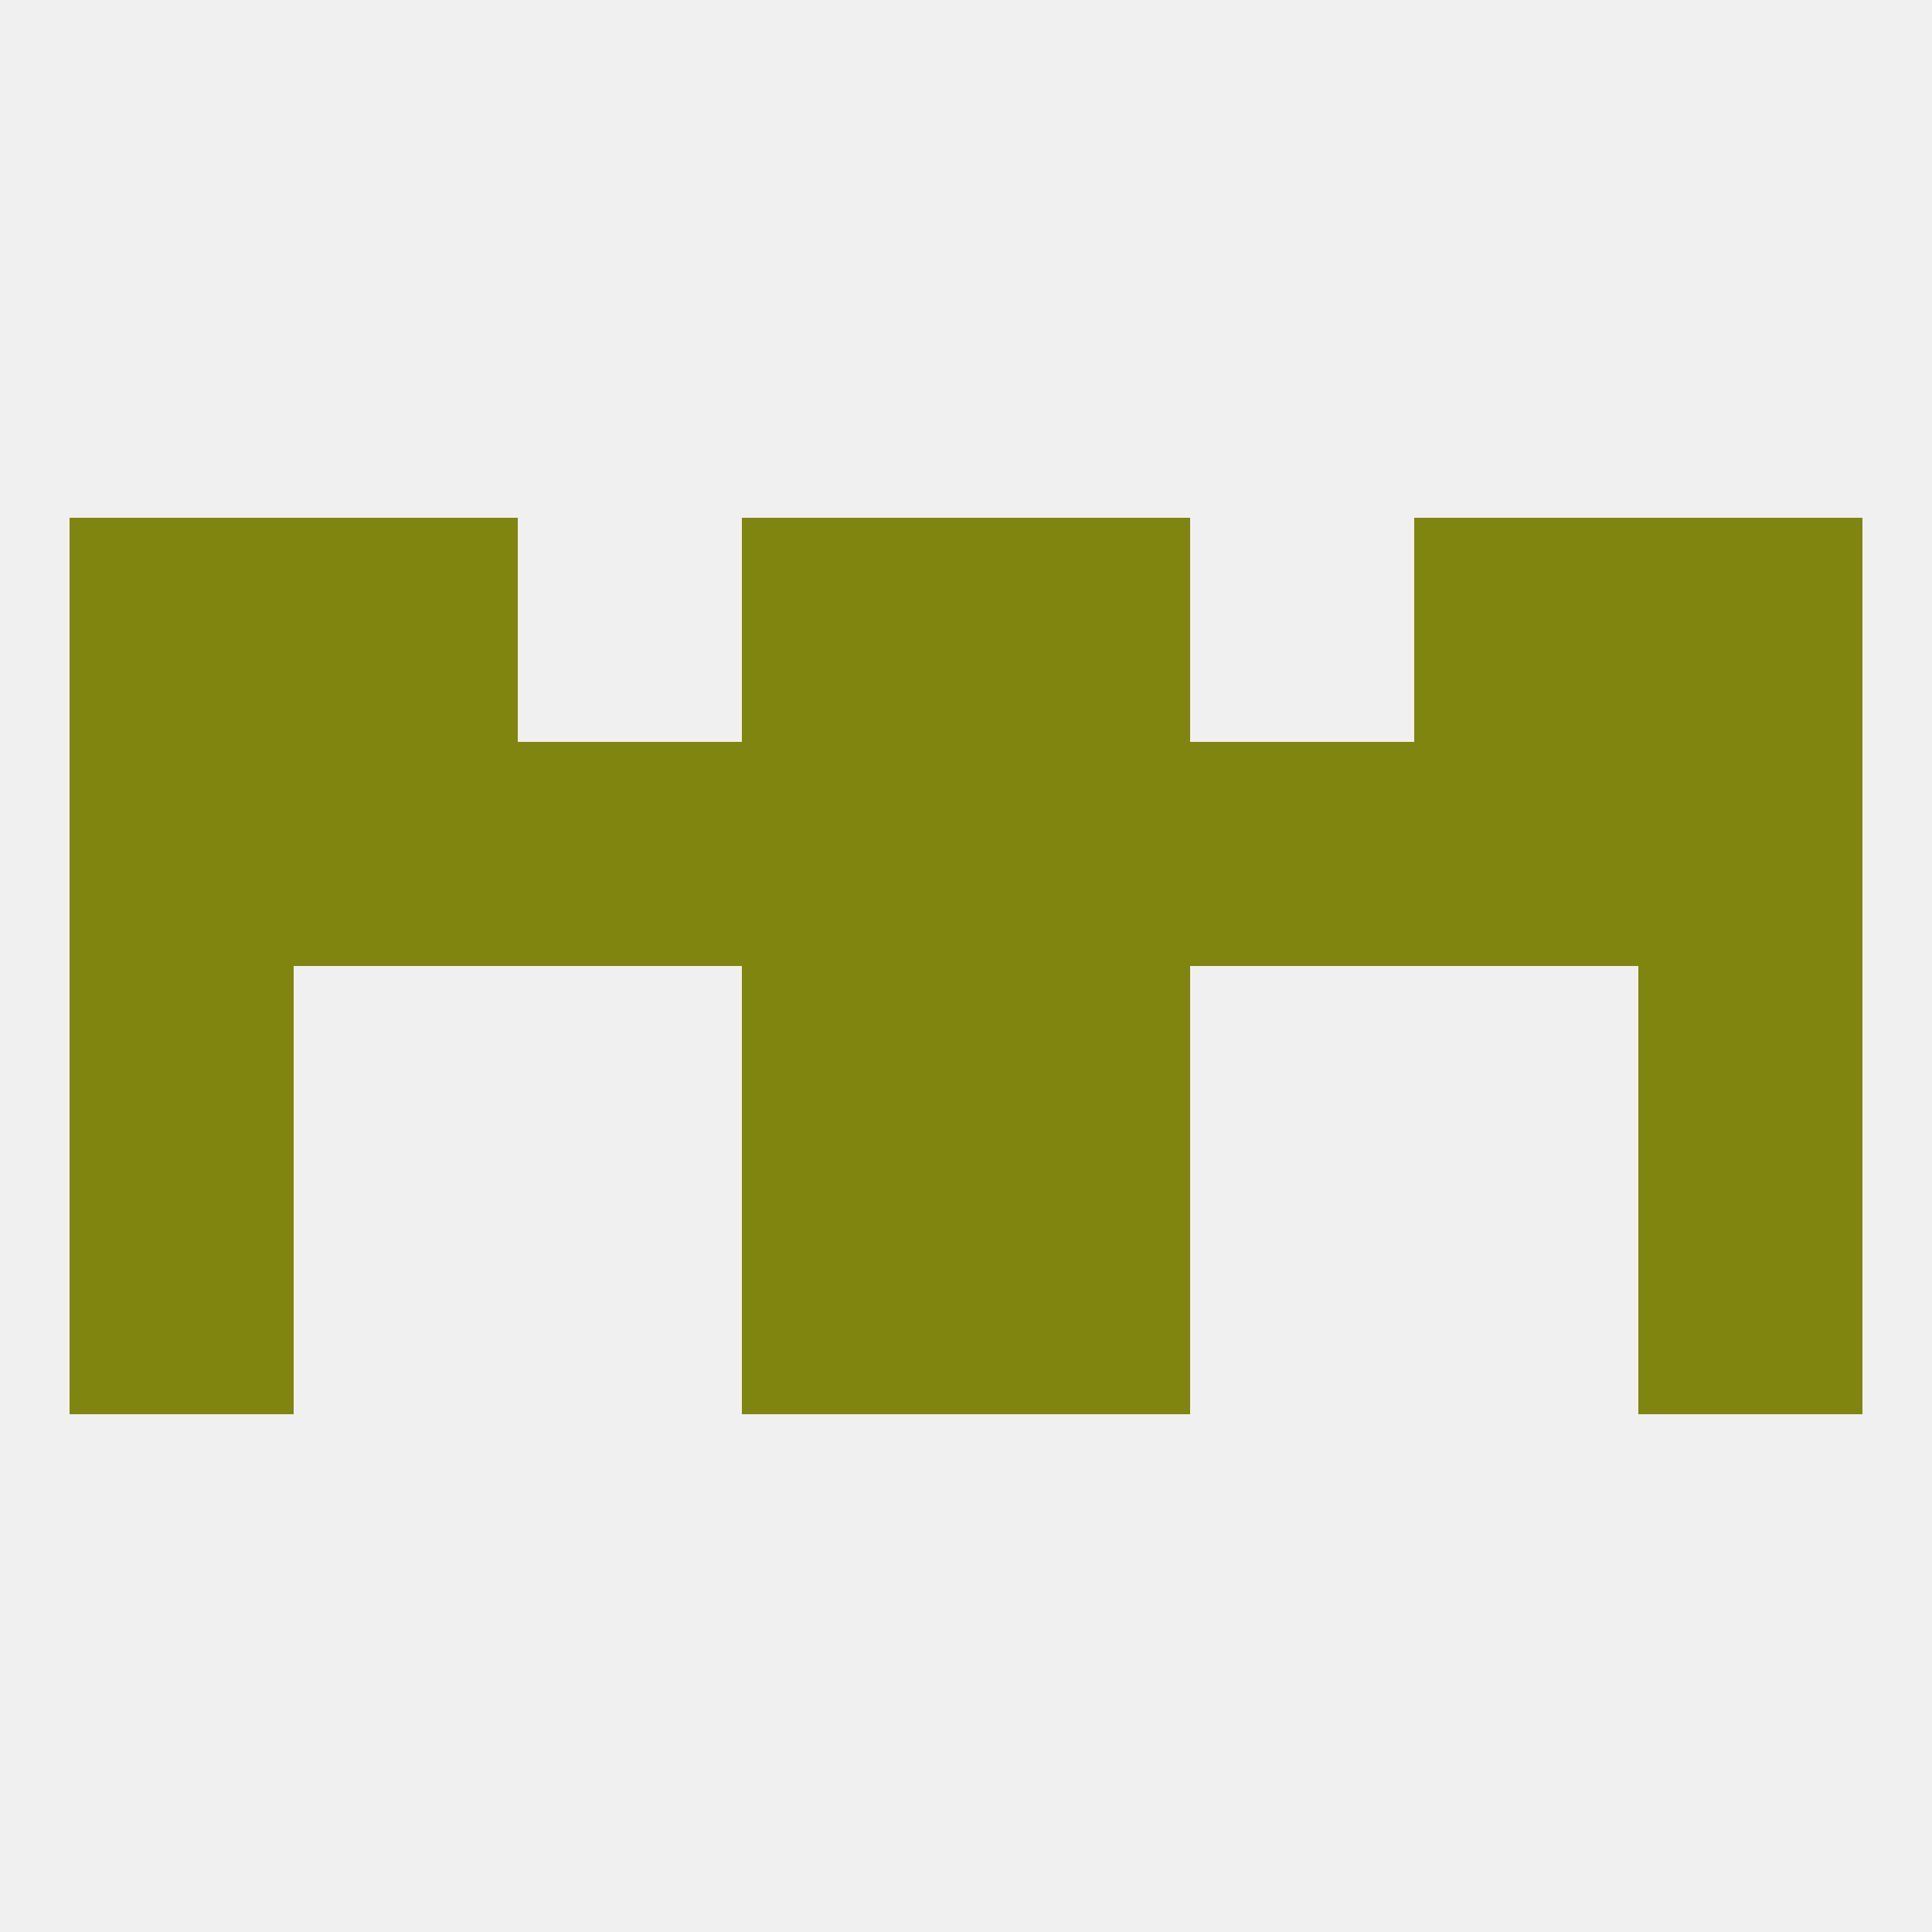
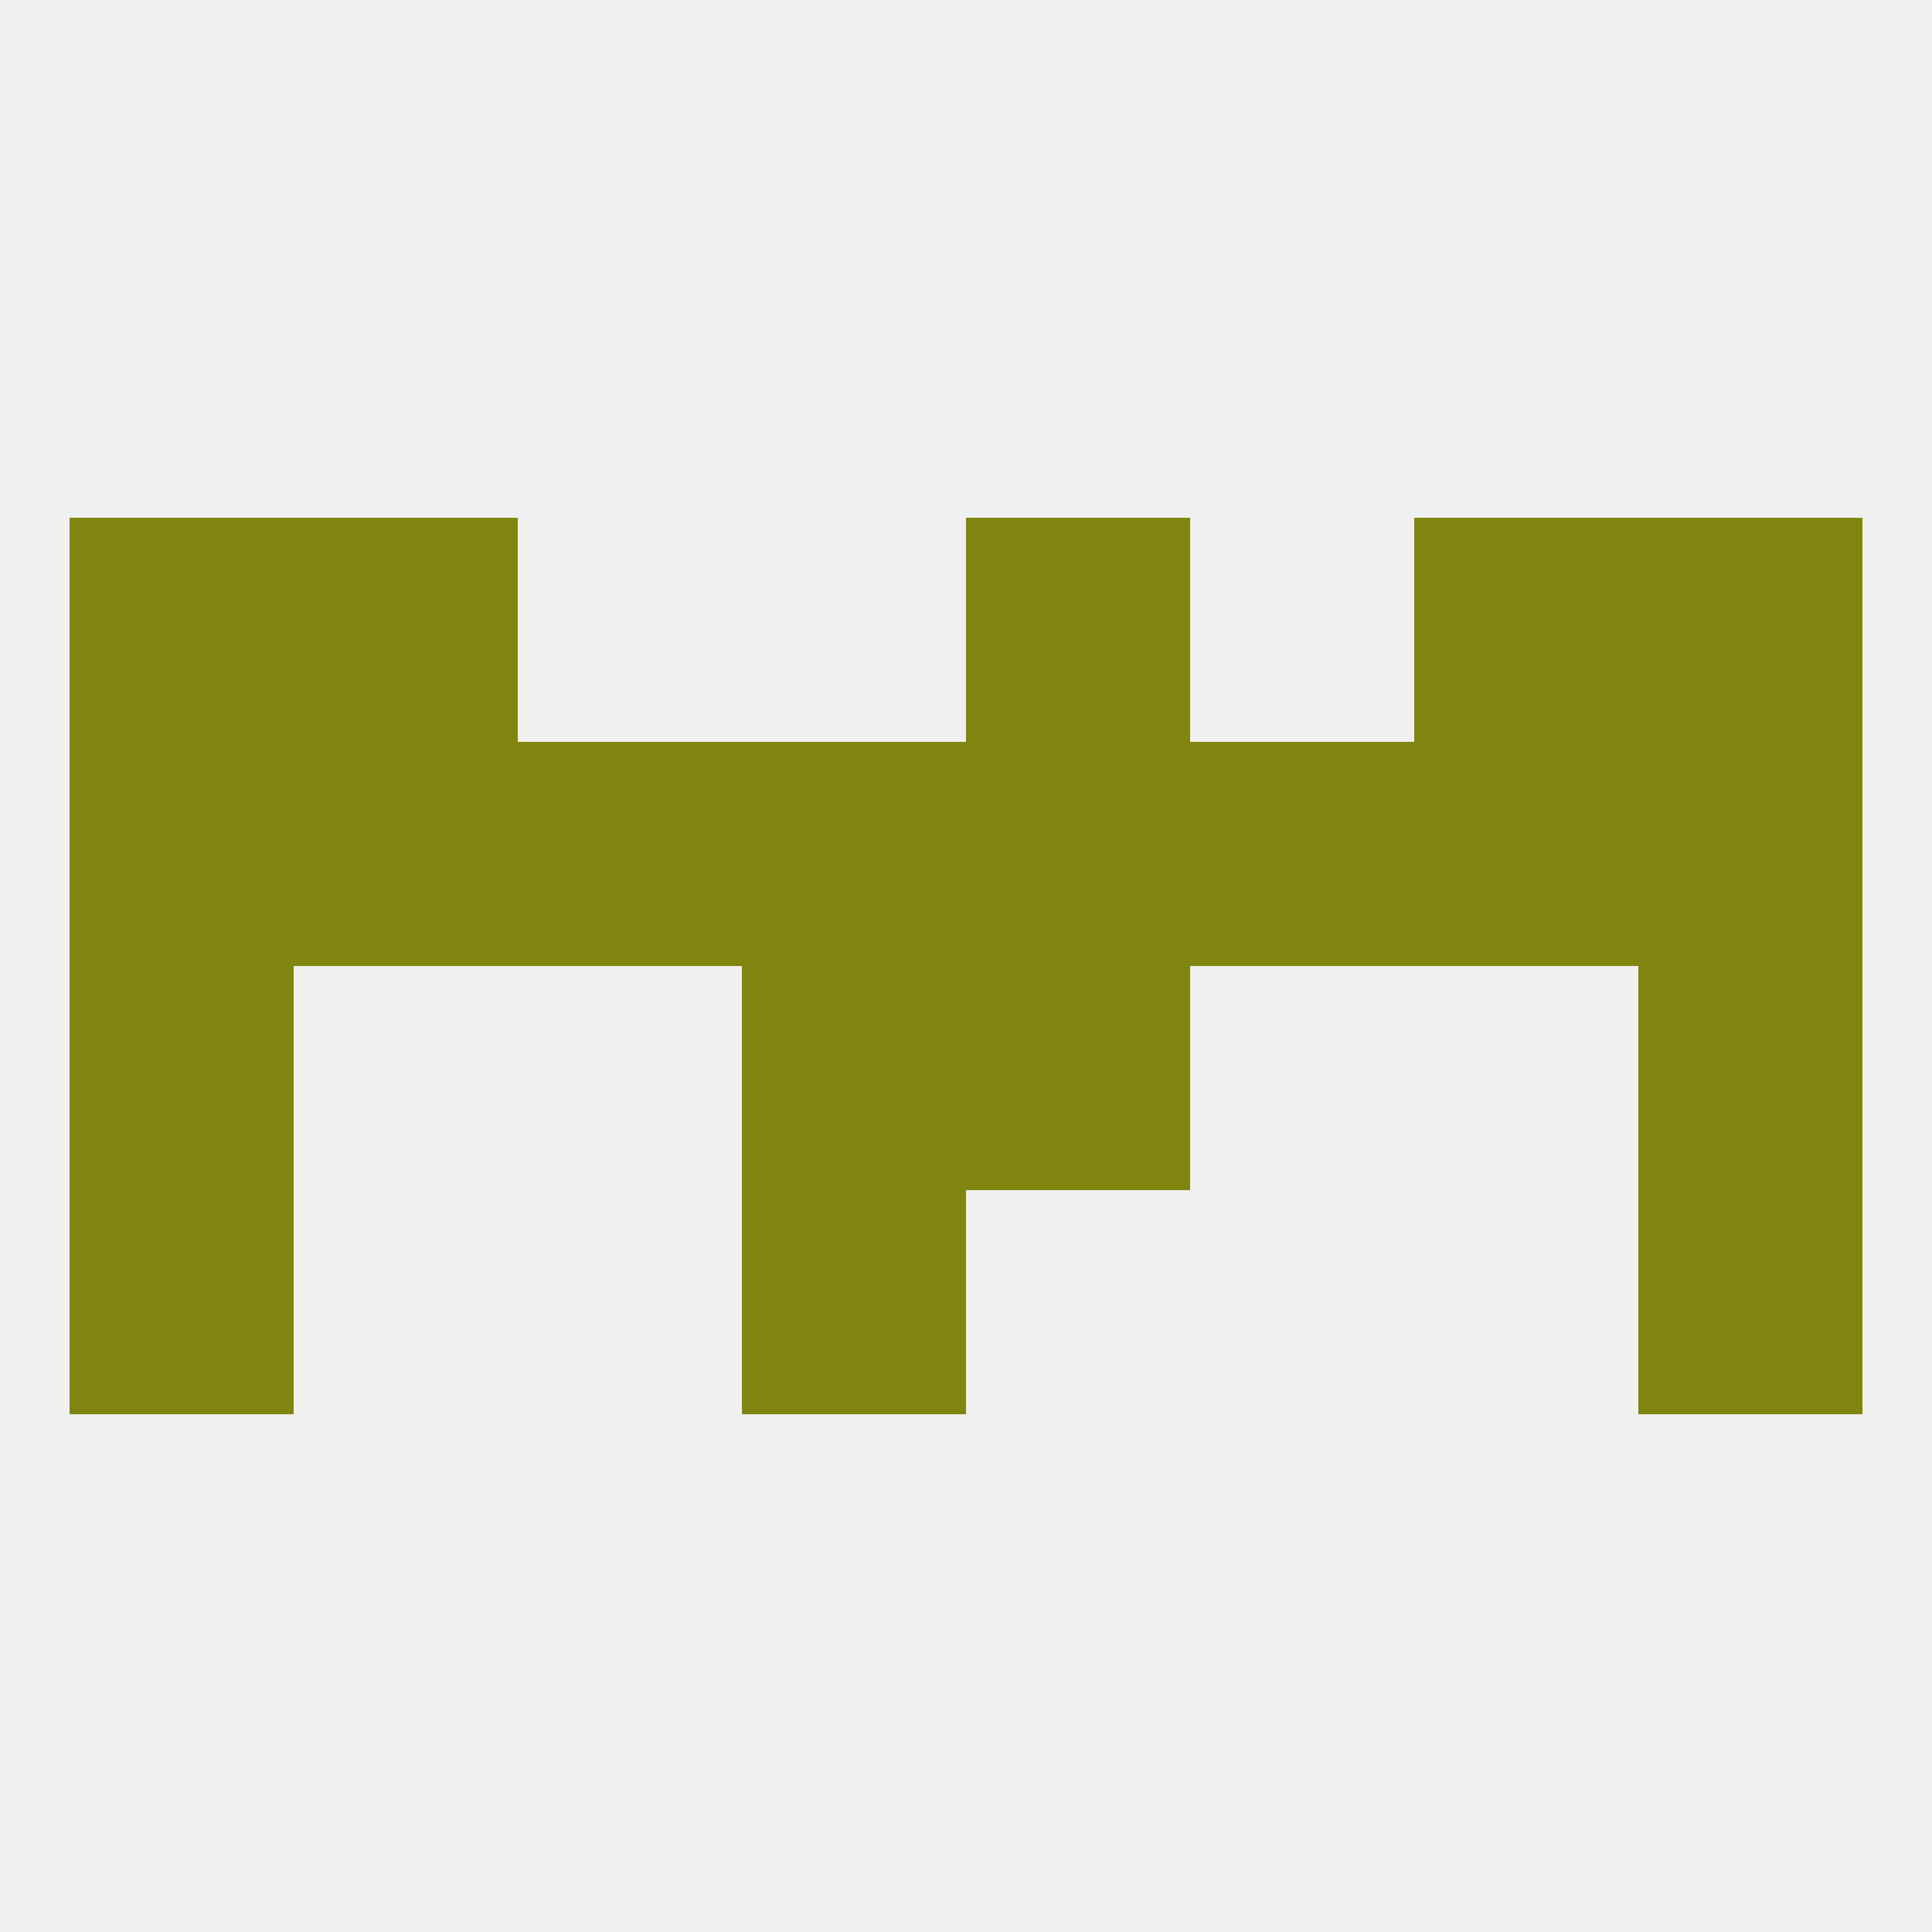
<svg xmlns="http://www.w3.org/2000/svg" version="1.1" baseprofile="full" width="250" height="250" viewBox="0 0 250 250">
  <rect width="100%" height="100%" fill="rgba(240,240,240,255)" />
  <rect x="125" y="125" width="29" height="29" fill="rgba(127,133,14,255)" />
  <rect x="9" y="125" width="29" height="29" fill="rgba(127,133,14,255)" />
  <rect x="212" y="125" width="29" height="29" fill="rgba(127,133,14,255)" />
  <rect x="96" y="125" width="29" height="29" fill="rgba(127,133,14,255)" />
  <rect x="67" y="96" width="29" height="29" fill="rgba(127,133,14,255)" />
  <rect x="154" y="96" width="29" height="29" fill="rgba(127,133,14,255)" />
  <rect x="38" y="96" width="29" height="29" fill="rgba(127,133,14,255)" />
  <rect x="183" y="96" width="29" height="29" fill="rgba(127,133,14,255)" />
  <rect x="212" y="96" width="29" height="29" fill="rgba(127,133,14,255)" />
  <rect x="9" y="96" width="29" height="29" fill="rgba(127,133,14,255)" />
  <rect x="96" y="96" width="29" height="29" fill="rgba(127,133,14,255)" />
  <rect x="125" y="96" width="29" height="29" fill="rgba(127,133,14,255)" />
-   <rect x="96" y="67" width="29" height="29" fill="rgba(127,133,14,255)" />
  <rect x="125" y="67" width="29" height="29" fill="rgba(127,133,14,255)" />
  <rect x="9" y="67" width="29" height="29" fill="rgba(127,133,14,255)" />
  <rect x="212" y="67" width="29" height="29" fill="rgba(127,133,14,255)" />
  <rect x="38" y="67" width="29" height="29" fill="rgba(127,133,14,255)" />
  <rect x="183" y="67" width="29" height="29" fill="rgba(127,133,14,255)" />
  <rect x="9" y="154" width="29" height="29" fill="rgba(127,133,14,255)" />
  <rect x="212" y="154" width="29" height="29" fill="rgba(127,133,14,255)" />
  <rect x="96" y="154" width="29" height="29" fill="rgba(127,133,14,255)" />
-   <rect x="125" y="154" width="29" height="29" fill="rgba(127,133,14,255)" />
</svg>